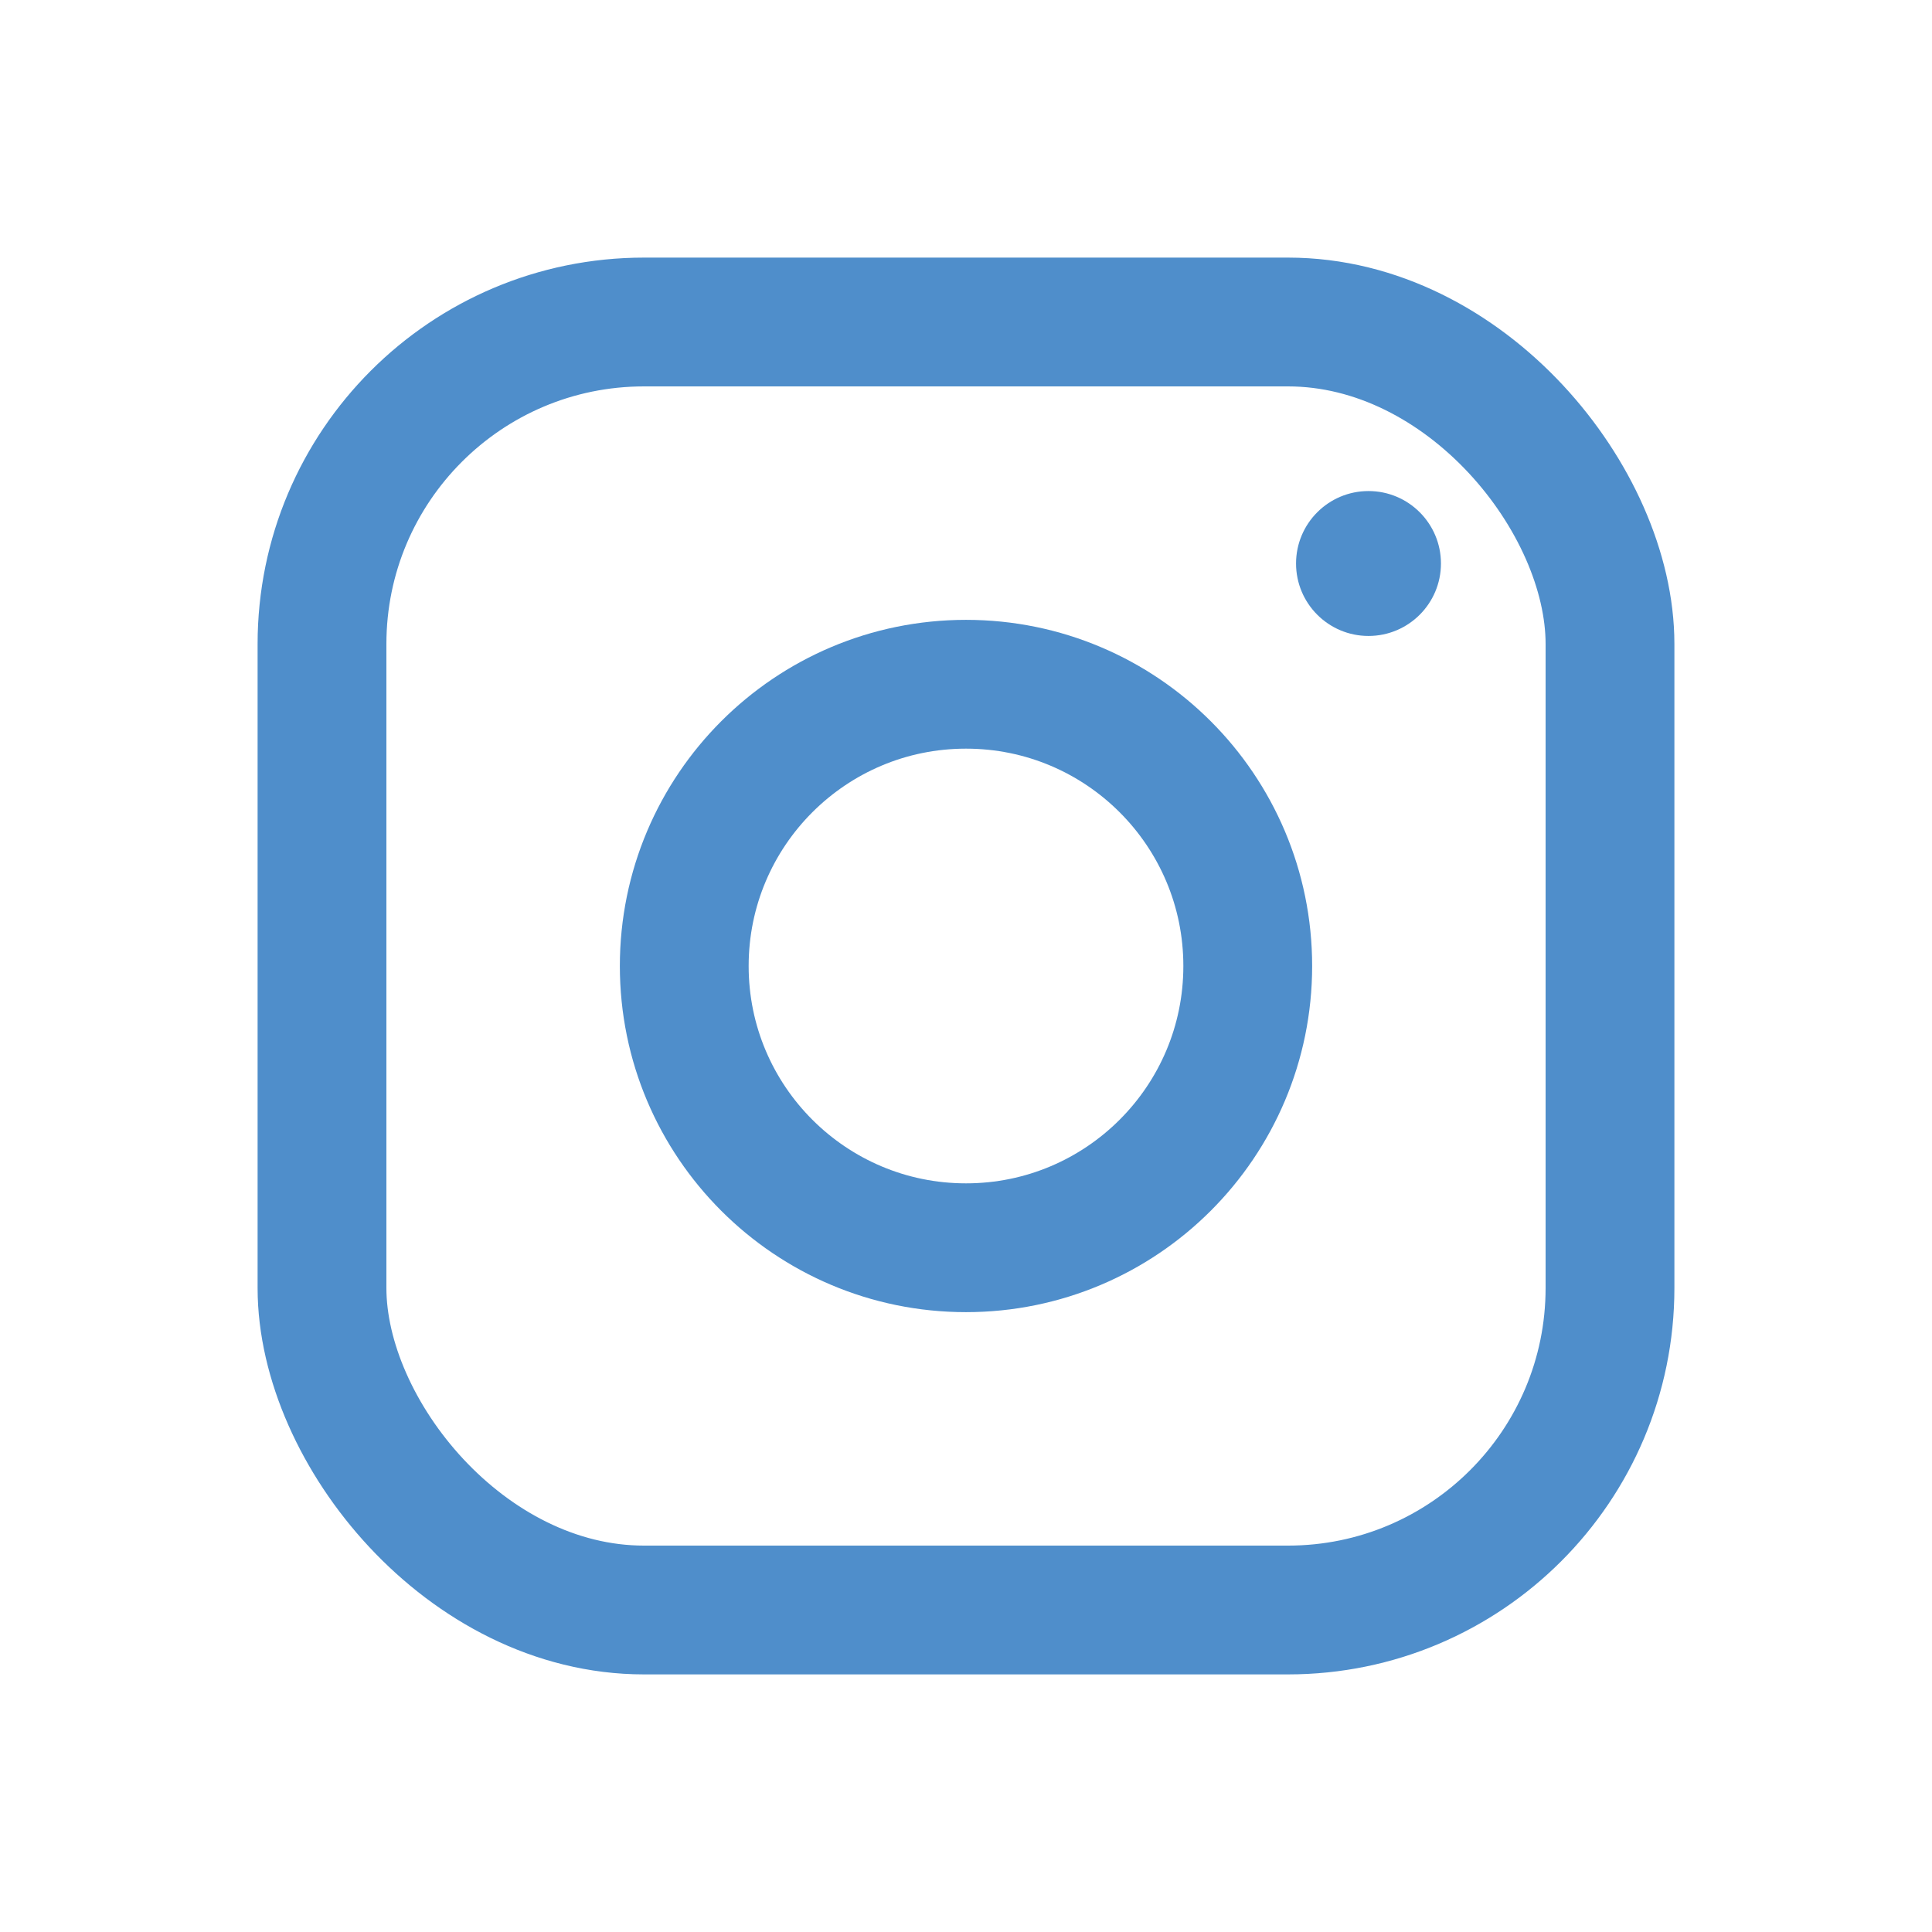
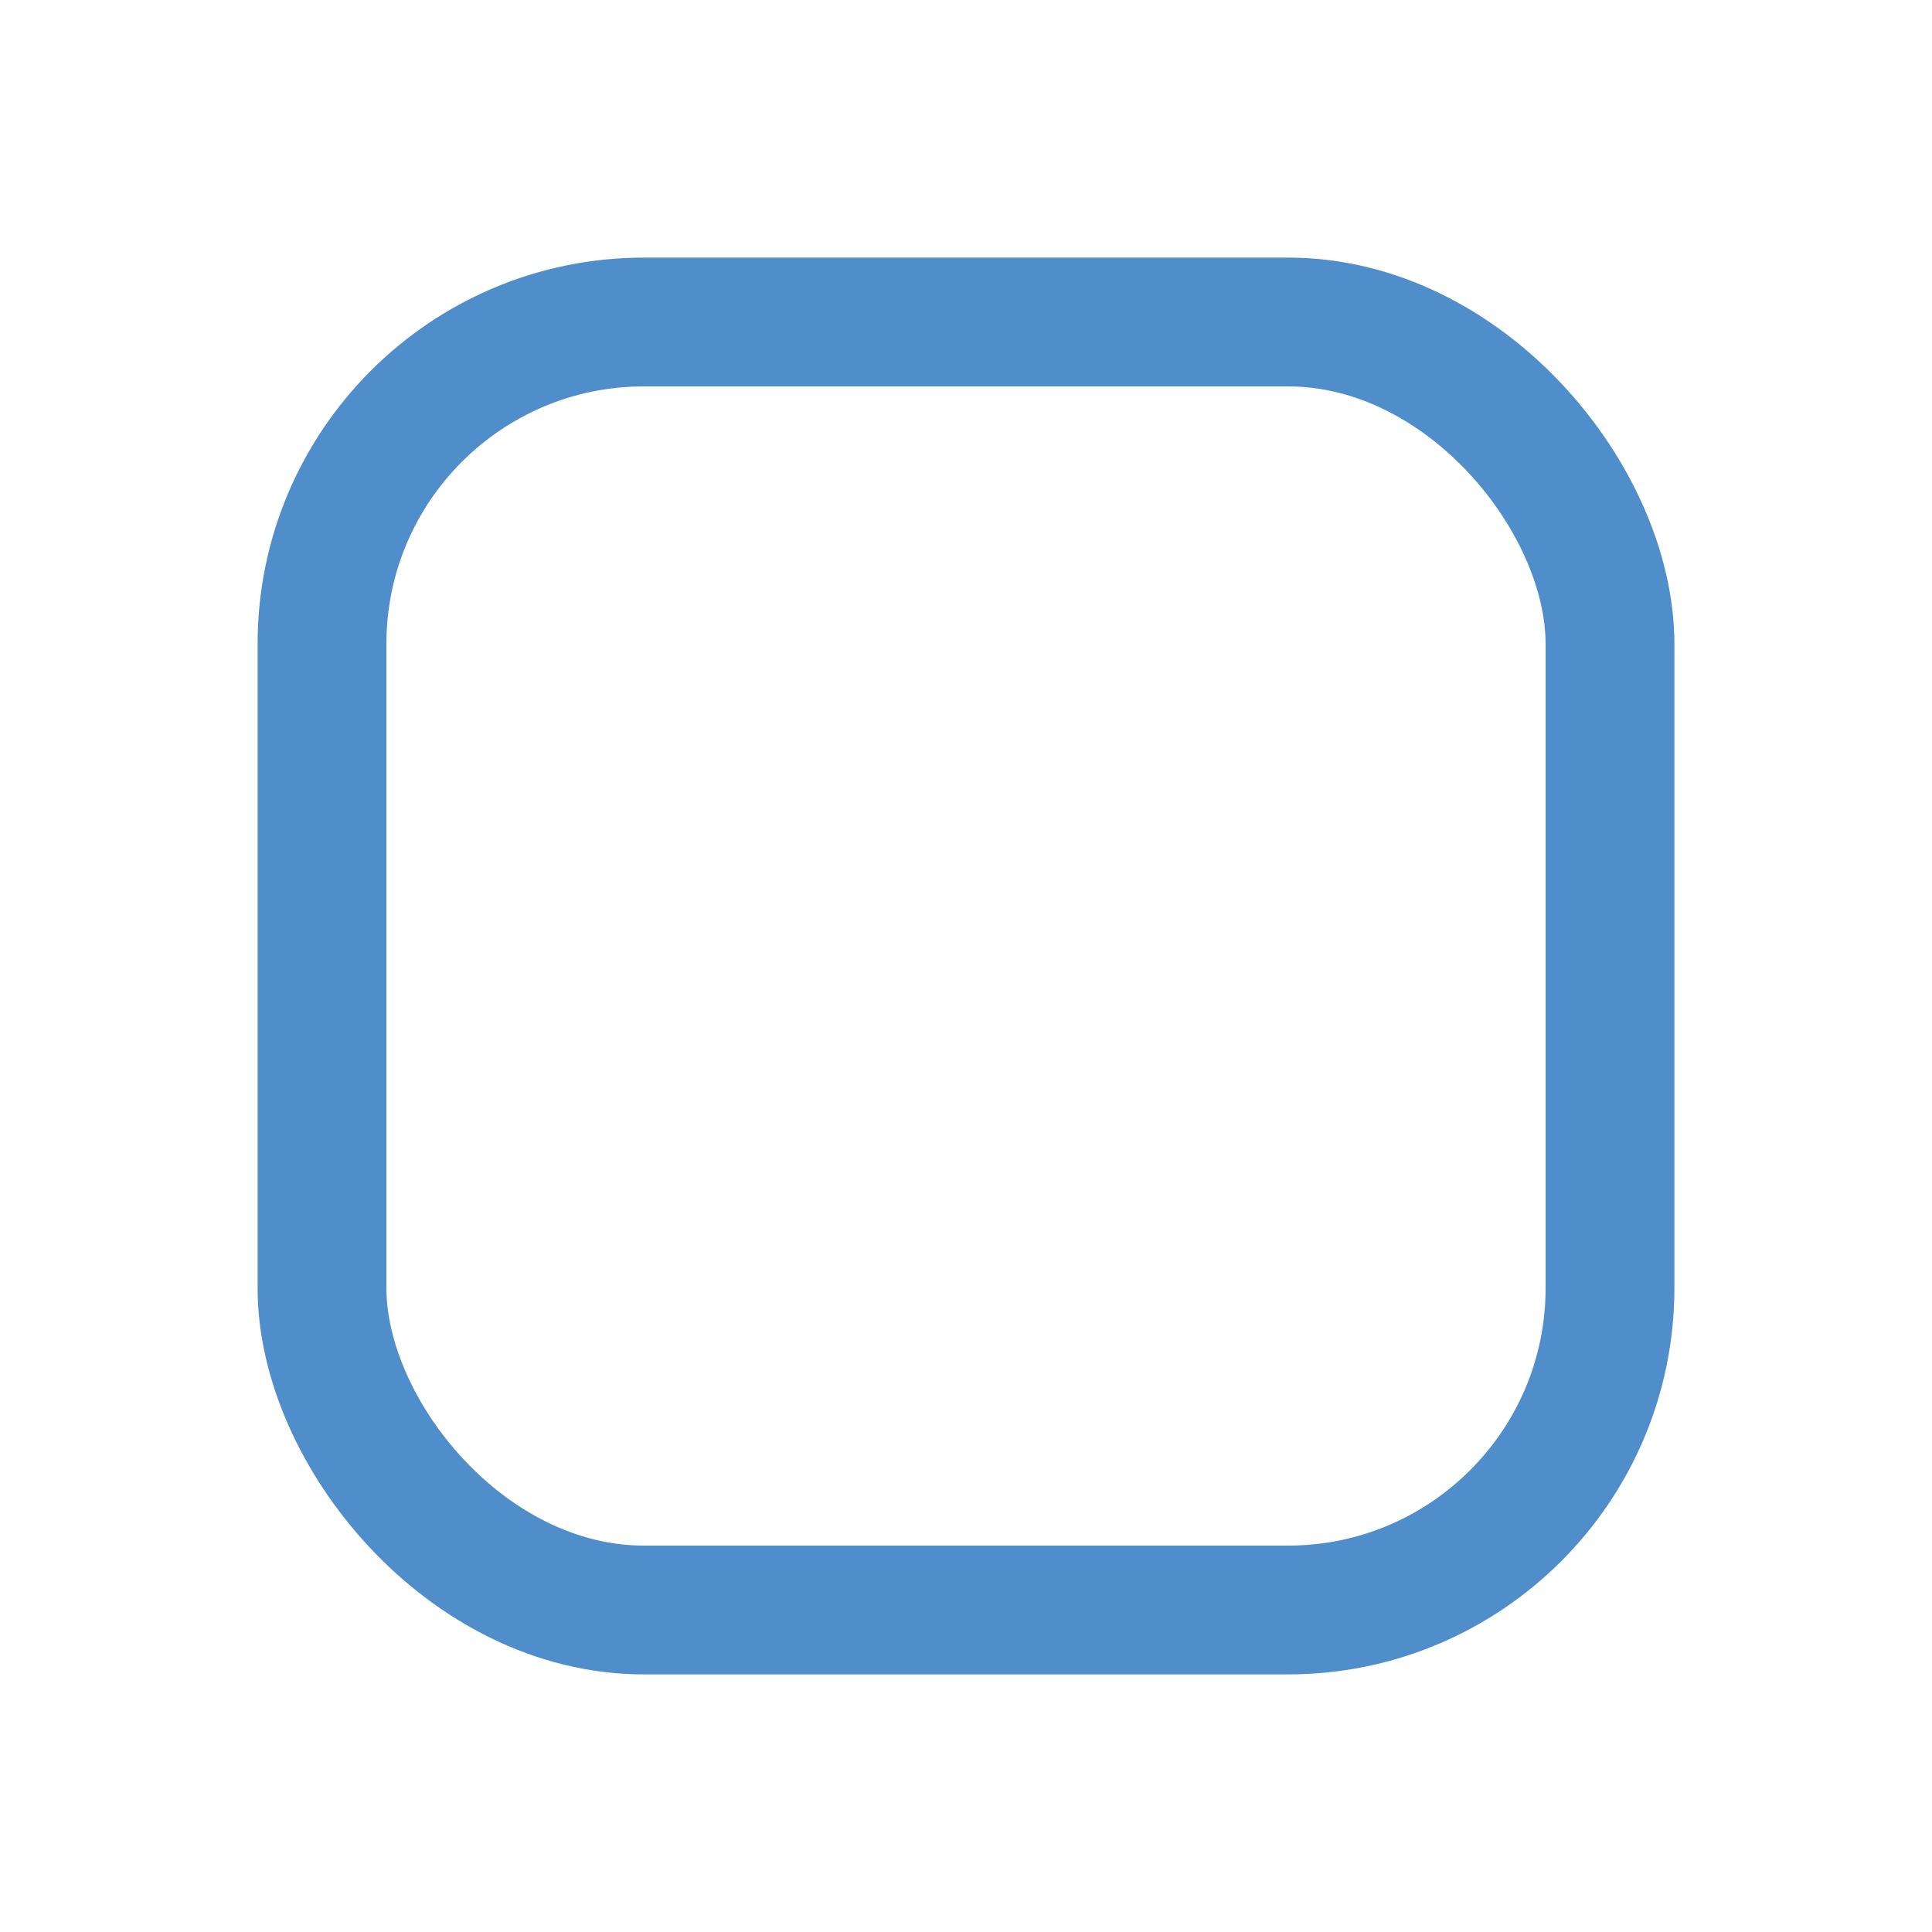
<svg xmlns="http://www.w3.org/2000/svg" viewBox="0 0 24 24" fill="none" stroke="#4f8ecb" stroke-width="1.6" stroke-linecap="round" stroke-linejoin="round">
  <rect x="4" y="4" width="16" height="16" rx="4" />
-   <circle cx="12" cy="12" r="3.5" />
-   <circle cx="17" cy="7" r="0.9" fill="#4f8ecb" stroke="none" />
</svg>